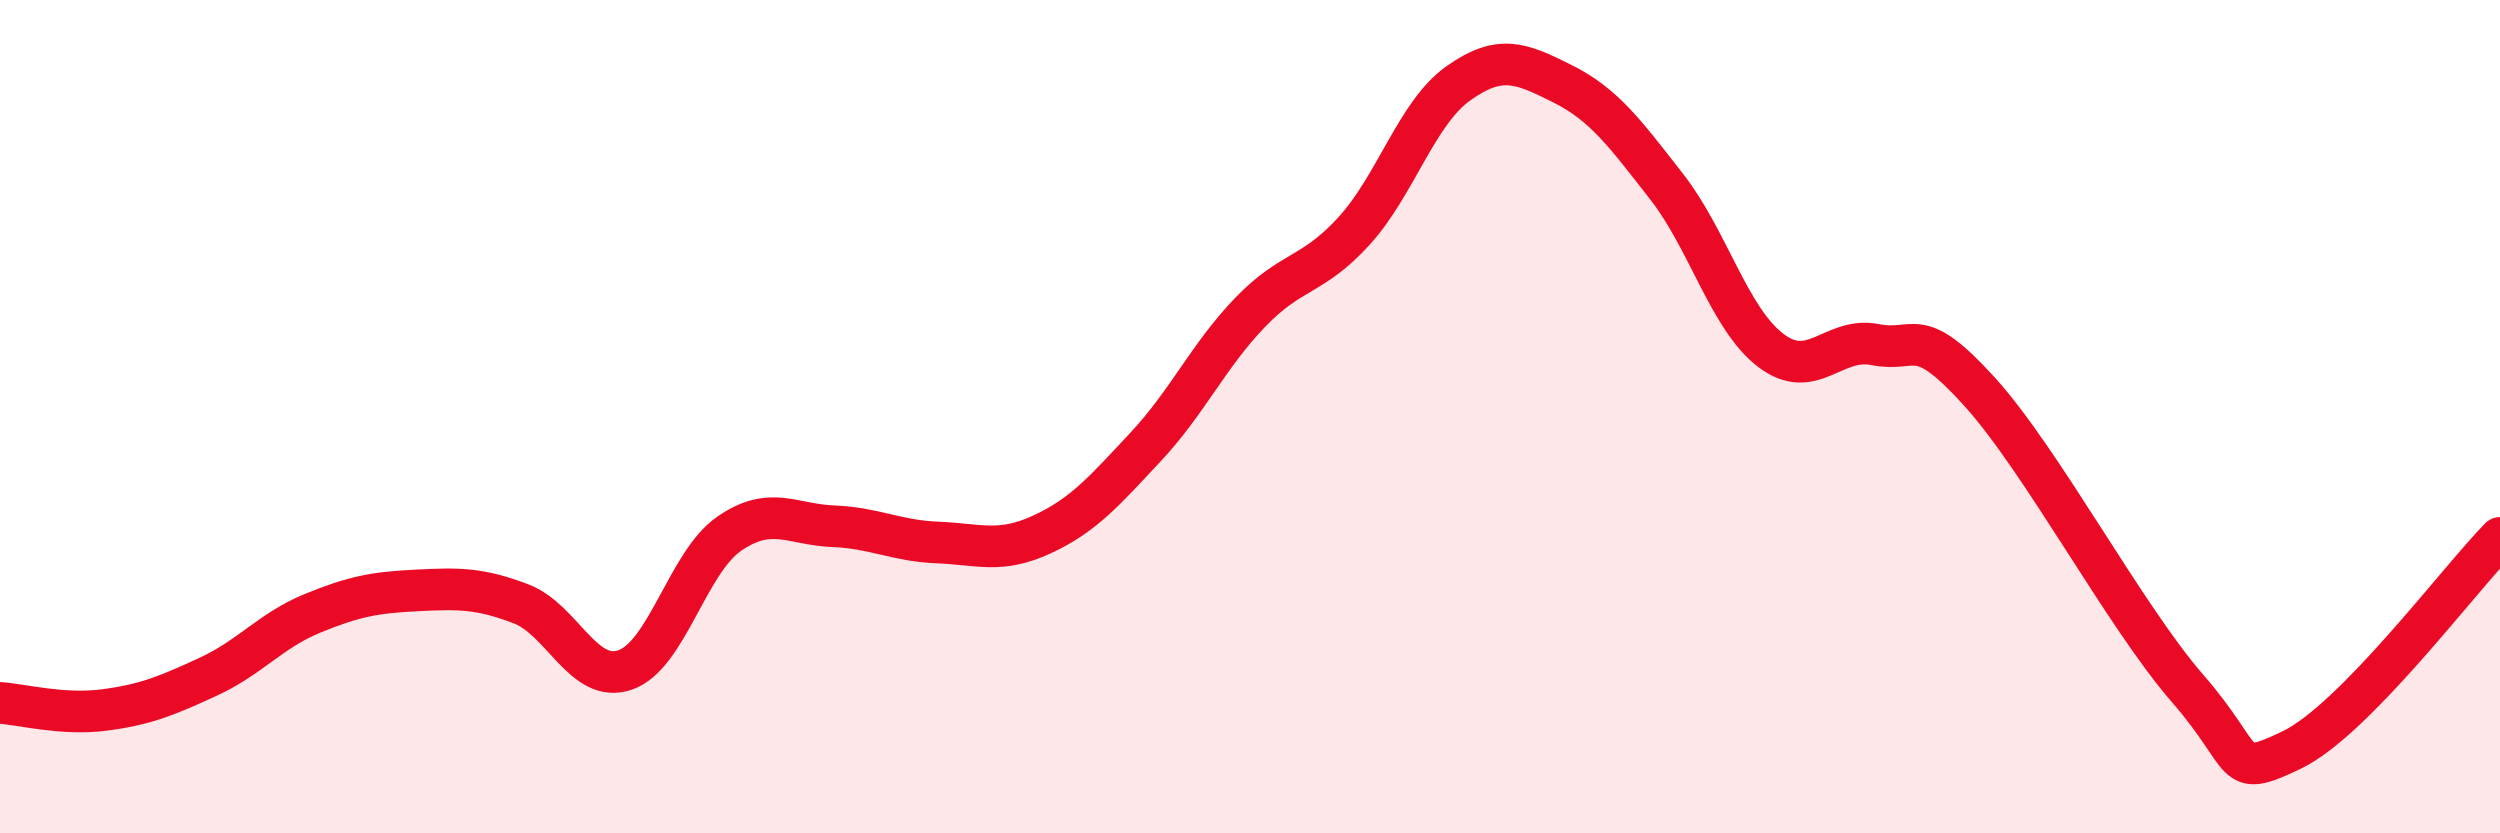
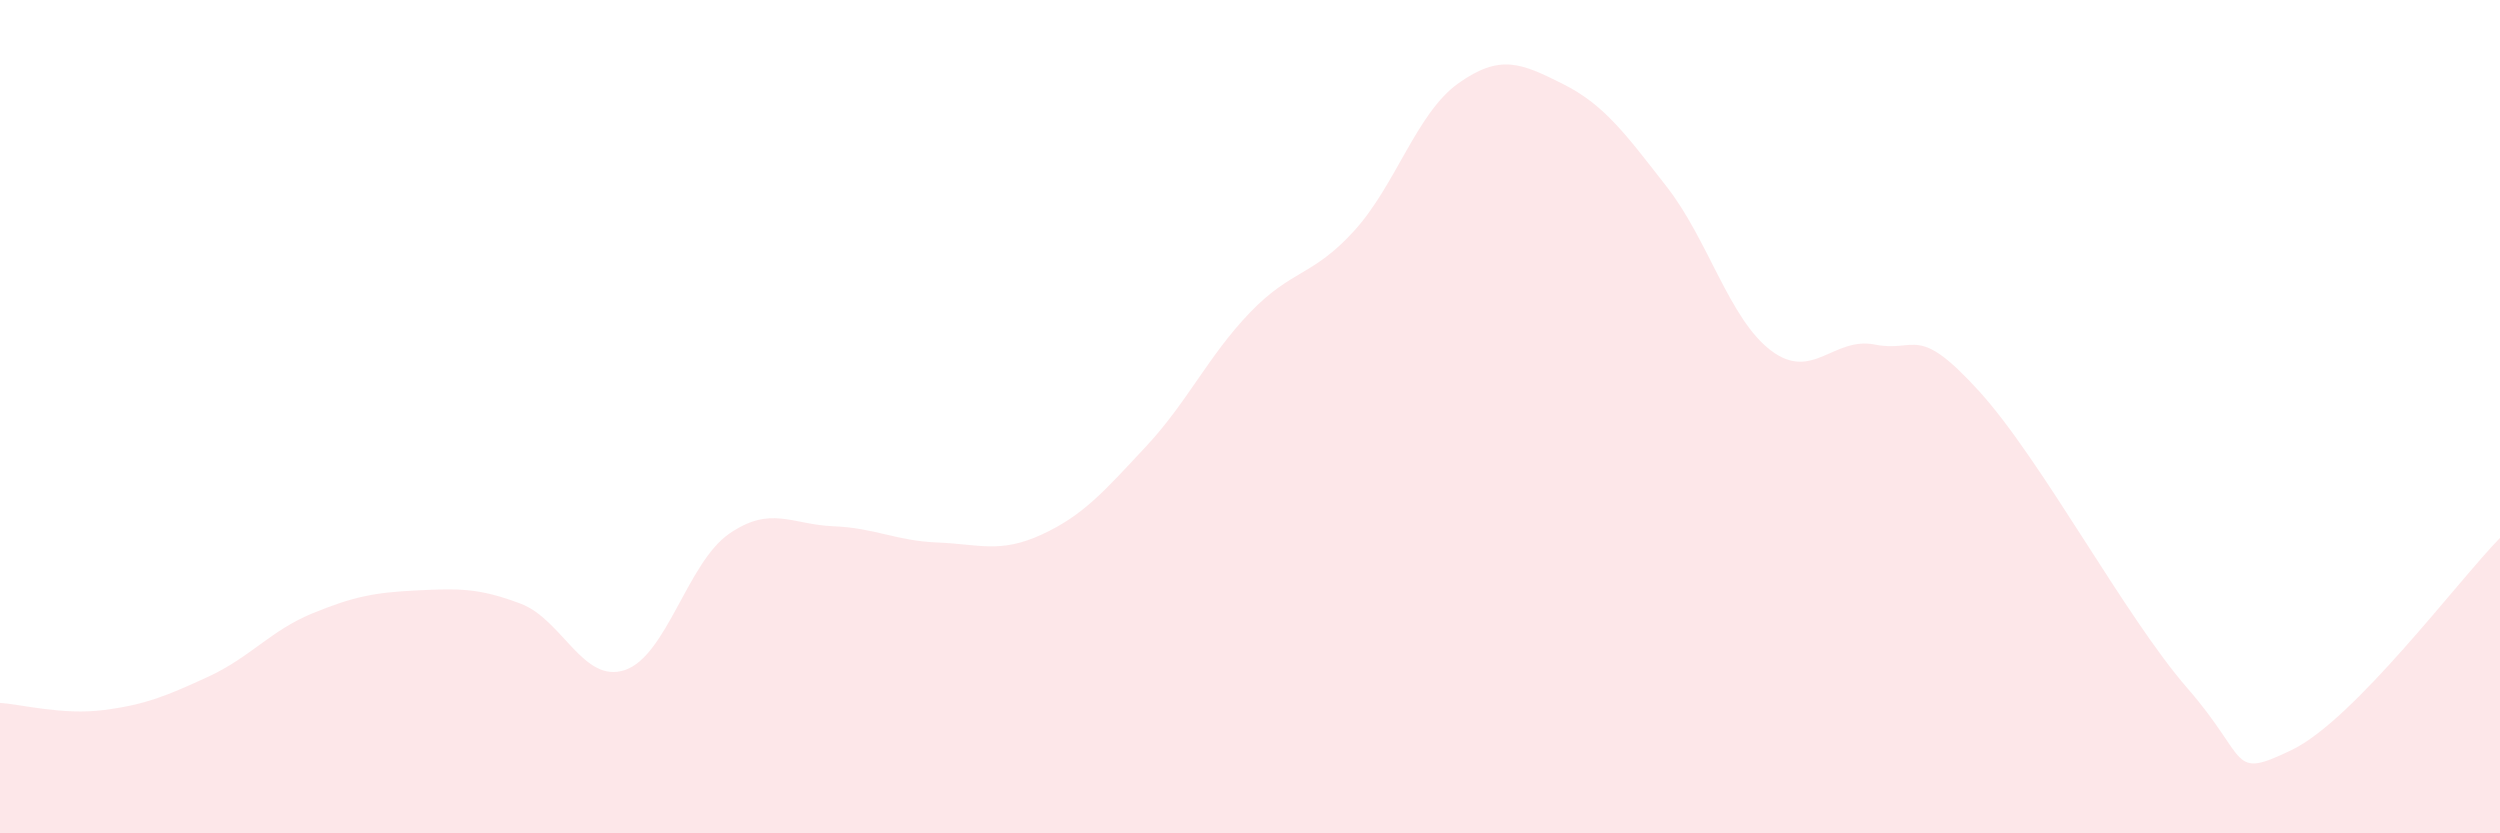
<svg xmlns="http://www.w3.org/2000/svg" width="60" height="20" viewBox="0 0 60 20">
  <path d="M 0,16.87 C 0.5,16.9 1.5,17.17 2.5,17.04 C 3.5,16.91 4,16.7 5,16.24 C 6,15.78 6.5,15.13 7.5,14.72 C 8.5,14.31 9,14.22 10,14.17 C 11,14.12 11.5,14.11 12.5,14.49 C 13.5,14.87 14,16.42 15,16.08 C 16,15.74 16.5,13.5 17.5,12.81 C 18.5,12.12 19,12.59 20,12.63 C 21,12.67 21.5,12.98 22.5,13.02 C 23.5,13.06 24,13.29 25,12.83 C 26,12.37 26.5,11.79 27.5,10.72 C 28.5,9.65 29,8.54 30,7.5 C 31,6.46 31.5,6.64 32.5,5.54 C 33.5,4.44 34,2.71 35,2 C 36,1.29 36.5,1.51 37.5,2.01 C 38.5,2.51 39,3.2 40,4.48 C 41,5.76 41.5,7.65 42.5,8.41 C 43.5,9.17 44,8.07 45,8.27 C 46,8.47 46,7.74 47.5,9.39 C 49,11.04 51,14.8 52.5,16.52 C 54,18.24 53.5,18.72 55,18 C 56.5,17.28 59,13.93 60,12.91L60 20L0 20Z" fill="#EB0A25" opacity="0.1" stroke-linecap="round" stroke-linejoin="round" />
-   <path d="M 0,16.87 C 0.5,16.9 1.5,17.17 2.5,17.04 C 3.5,16.91 4,16.7 5,16.24 C 6,15.78 6.5,15.13 7.5,14.72 C 8.5,14.31 9,14.22 10,14.17 C 11,14.12 11.5,14.11 12.5,14.49 C 13.5,14.87 14,16.42 15,16.08 C 16,15.74 16.5,13.5 17.5,12.81 C 18.5,12.12 19,12.59 20,12.63 C 21,12.67 21.5,12.98 22.5,13.02 C 23.5,13.06 24,13.29 25,12.83 C 26,12.37 26.5,11.79 27.5,10.72 C 28.5,9.65 29,8.54 30,7.5 C 31,6.46 31.5,6.64 32.5,5.54 C 33.5,4.44 34,2.71 35,2 C 36,1.29 36.5,1.51 37.5,2.01 C 38.5,2.51 39,3.2 40,4.48 C 41,5.76 41.5,7.65 42.5,8.41 C 43.5,9.17 44,8.07 45,8.27 C 46,8.47 46,7.74 47.5,9.39 C 49,11.04 51,14.8 52.5,16.52 C 54,18.24 53.5,18.72 55,18 C 56.5,17.28 59,13.93 60,12.91" stroke="#EB0A25" stroke-width="1" fill="none" stroke-linecap="round" stroke-linejoin="round" />
</svg>